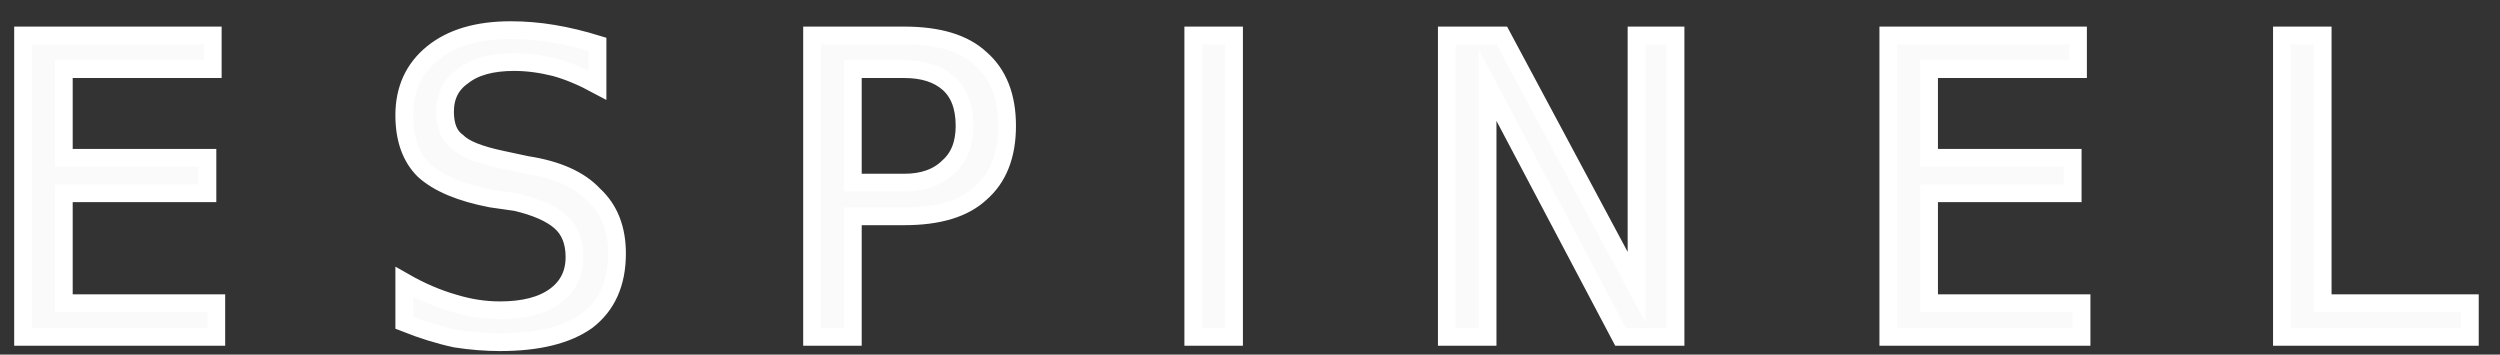
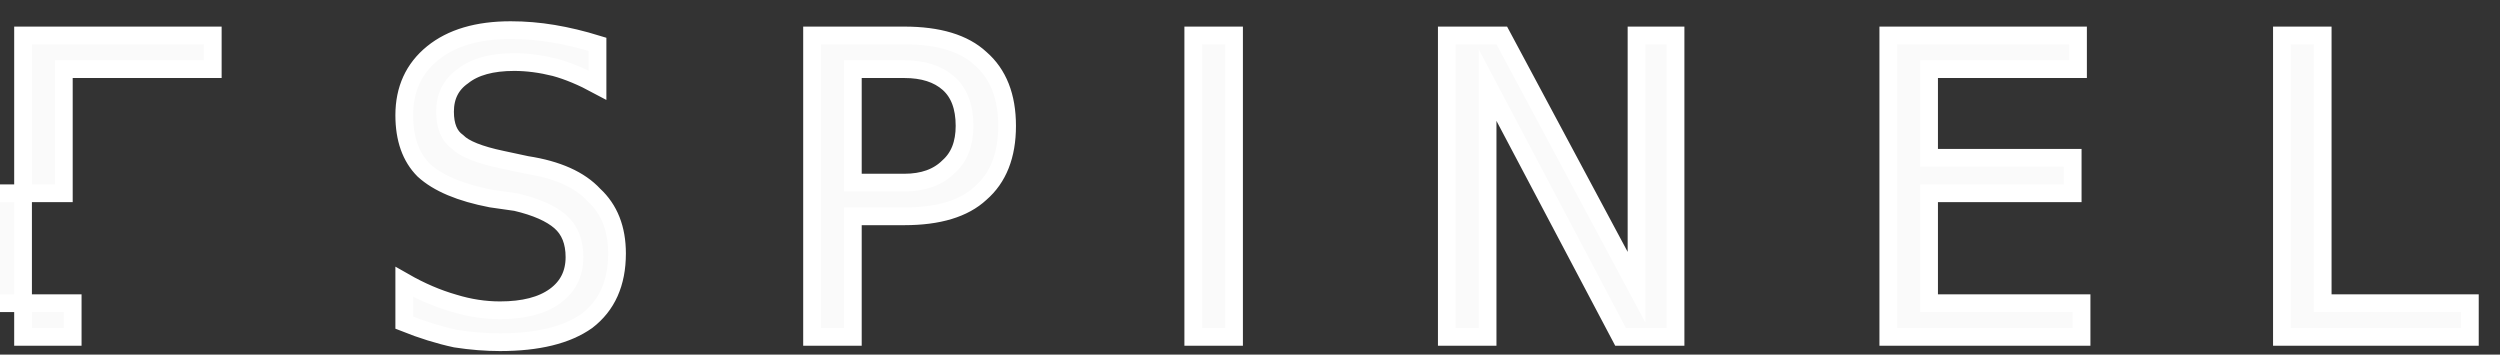
<svg xmlns="http://www.w3.org/2000/svg" version="1.2" viewBox="0 0 141 20" width="141" height="20">
  <rect x="0" y="0" width="141" height="20" fill="#333333" stroke="none" />
  <title>Proyecto nuevo</title>
  <style>
		.s0 { fill: #fafafa;stroke: #ffffff;stroke-miterlimit:10 } 
	</style>
-   <path id="E S P I N E L" class="s0" aria-label="E S P I N E L" d="m1.3 19v-17h10.7v1.9h-8.4v5h8.1v2h-8.1v6.2h8.6v1.9zm32.4-16.5v2.3q-1.3-0.7-2.4-1-1.2-0.3-2.3-0.3-1.9 0-2.9 0.8-1 0.7-1 2 0 1.2 0.7 1.7 0.6 0.6 2.5 1l1.4 0.3q2.6 0.4 3.8 1.7 1.3 1.2 1.3 3.3 0 2.5-1.7 3.8-1.7 1.2-4.9 1.2-1.2 0-2.5-0.2-1.4-0.3-2.9-0.9v-2.3q1.4 0.8 2.8 1.2 1.3 0.4 2.6 0.4 2 0 3.1-0.8 1.1-0.8 1.1-2.2 0-1.3-0.8-2-0.8-0.7-2.5-1.1l-1.4-0.2q-2.6-0.5-3.8-1.6-1.1-1.1-1.1-3.1 0-2.2 1.6-3.5 1.6-1.3 4.4-1.3 1.2 0 2.4 0.2 1.2 0.2 2.5 0.6zm17.3 1.4h-2.9v6.4h2.9q1.6 0 2.5-0.9 0.9-0.8 0.9-2.3 0-1.6-0.9-2.4-0.9-0.8-2.5-0.8zm-5.2 15.1v-17h5.2q2.9 0 4.3 1.3 1.5 1.3 1.5 3.8 0 2.5-1.5 3.8-1.4 1.3-4.3 1.3h-2.9v6.8zm21.5 0v-17h2.3v17zm14.3 0v-17h3.1l7.6 14.2v-14.2h2.2v17h-3.1l-7.5-14.2v14.2zm24.9 0v-17h10.7v1.9h-8.4v5h8.1v2h-8.1v6.2h8.6v1.9zm22.2 0v-17h2.3v15.1h8.3v1.9z" />
+   <path id="E S P I N E L" class="s0" aria-label="E S P I N E L" d="m1.3 19v-17h10.7v1.9h-8.4v5v2h-8.1v6.2h8.6v1.9zm32.4-16.5v2.3q-1.3-0.7-2.4-1-1.2-0.3-2.3-0.3-1.9 0-2.9 0.8-1 0.7-1 2 0 1.2 0.7 1.7 0.6 0.6 2.5 1l1.4 0.3q2.6 0.4 3.8 1.7 1.3 1.2 1.3 3.3 0 2.5-1.7 3.8-1.7 1.2-4.9 1.2-1.2 0-2.5-0.2-1.4-0.3-2.9-0.9v-2.3q1.4 0.8 2.8 1.2 1.3 0.4 2.6 0.4 2 0 3.1-0.8 1.1-0.8 1.1-2.2 0-1.3-0.8-2-0.8-0.7-2.5-1.1l-1.4-0.2q-2.6-0.5-3.8-1.6-1.1-1.1-1.1-3.1 0-2.2 1.6-3.5 1.6-1.3 4.4-1.3 1.2 0 2.4 0.2 1.2 0.2 2.5 0.6zm17.3 1.4h-2.9v6.4h2.9q1.6 0 2.5-0.9 0.9-0.8 0.9-2.3 0-1.6-0.9-2.4-0.9-0.8-2.5-0.8zm-5.2 15.1v-17h5.2q2.9 0 4.3 1.3 1.5 1.3 1.5 3.8 0 2.5-1.5 3.8-1.4 1.3-4.3 1.3h-2.9v6.8zm21.5 0v-17h2.3v17zm14.3 0v-17h3.1l7.6 14.2v-14.2h2.2v17h-3.1l-7.5-14.2v14.2zm24.9 0v-17h10.7v1.9h-8.4v5h8.1v2h-8.1v6.2h8.6v1.9zm22.2 0v-17h2.3v15.1h8.3v1.9z" />
</svg>